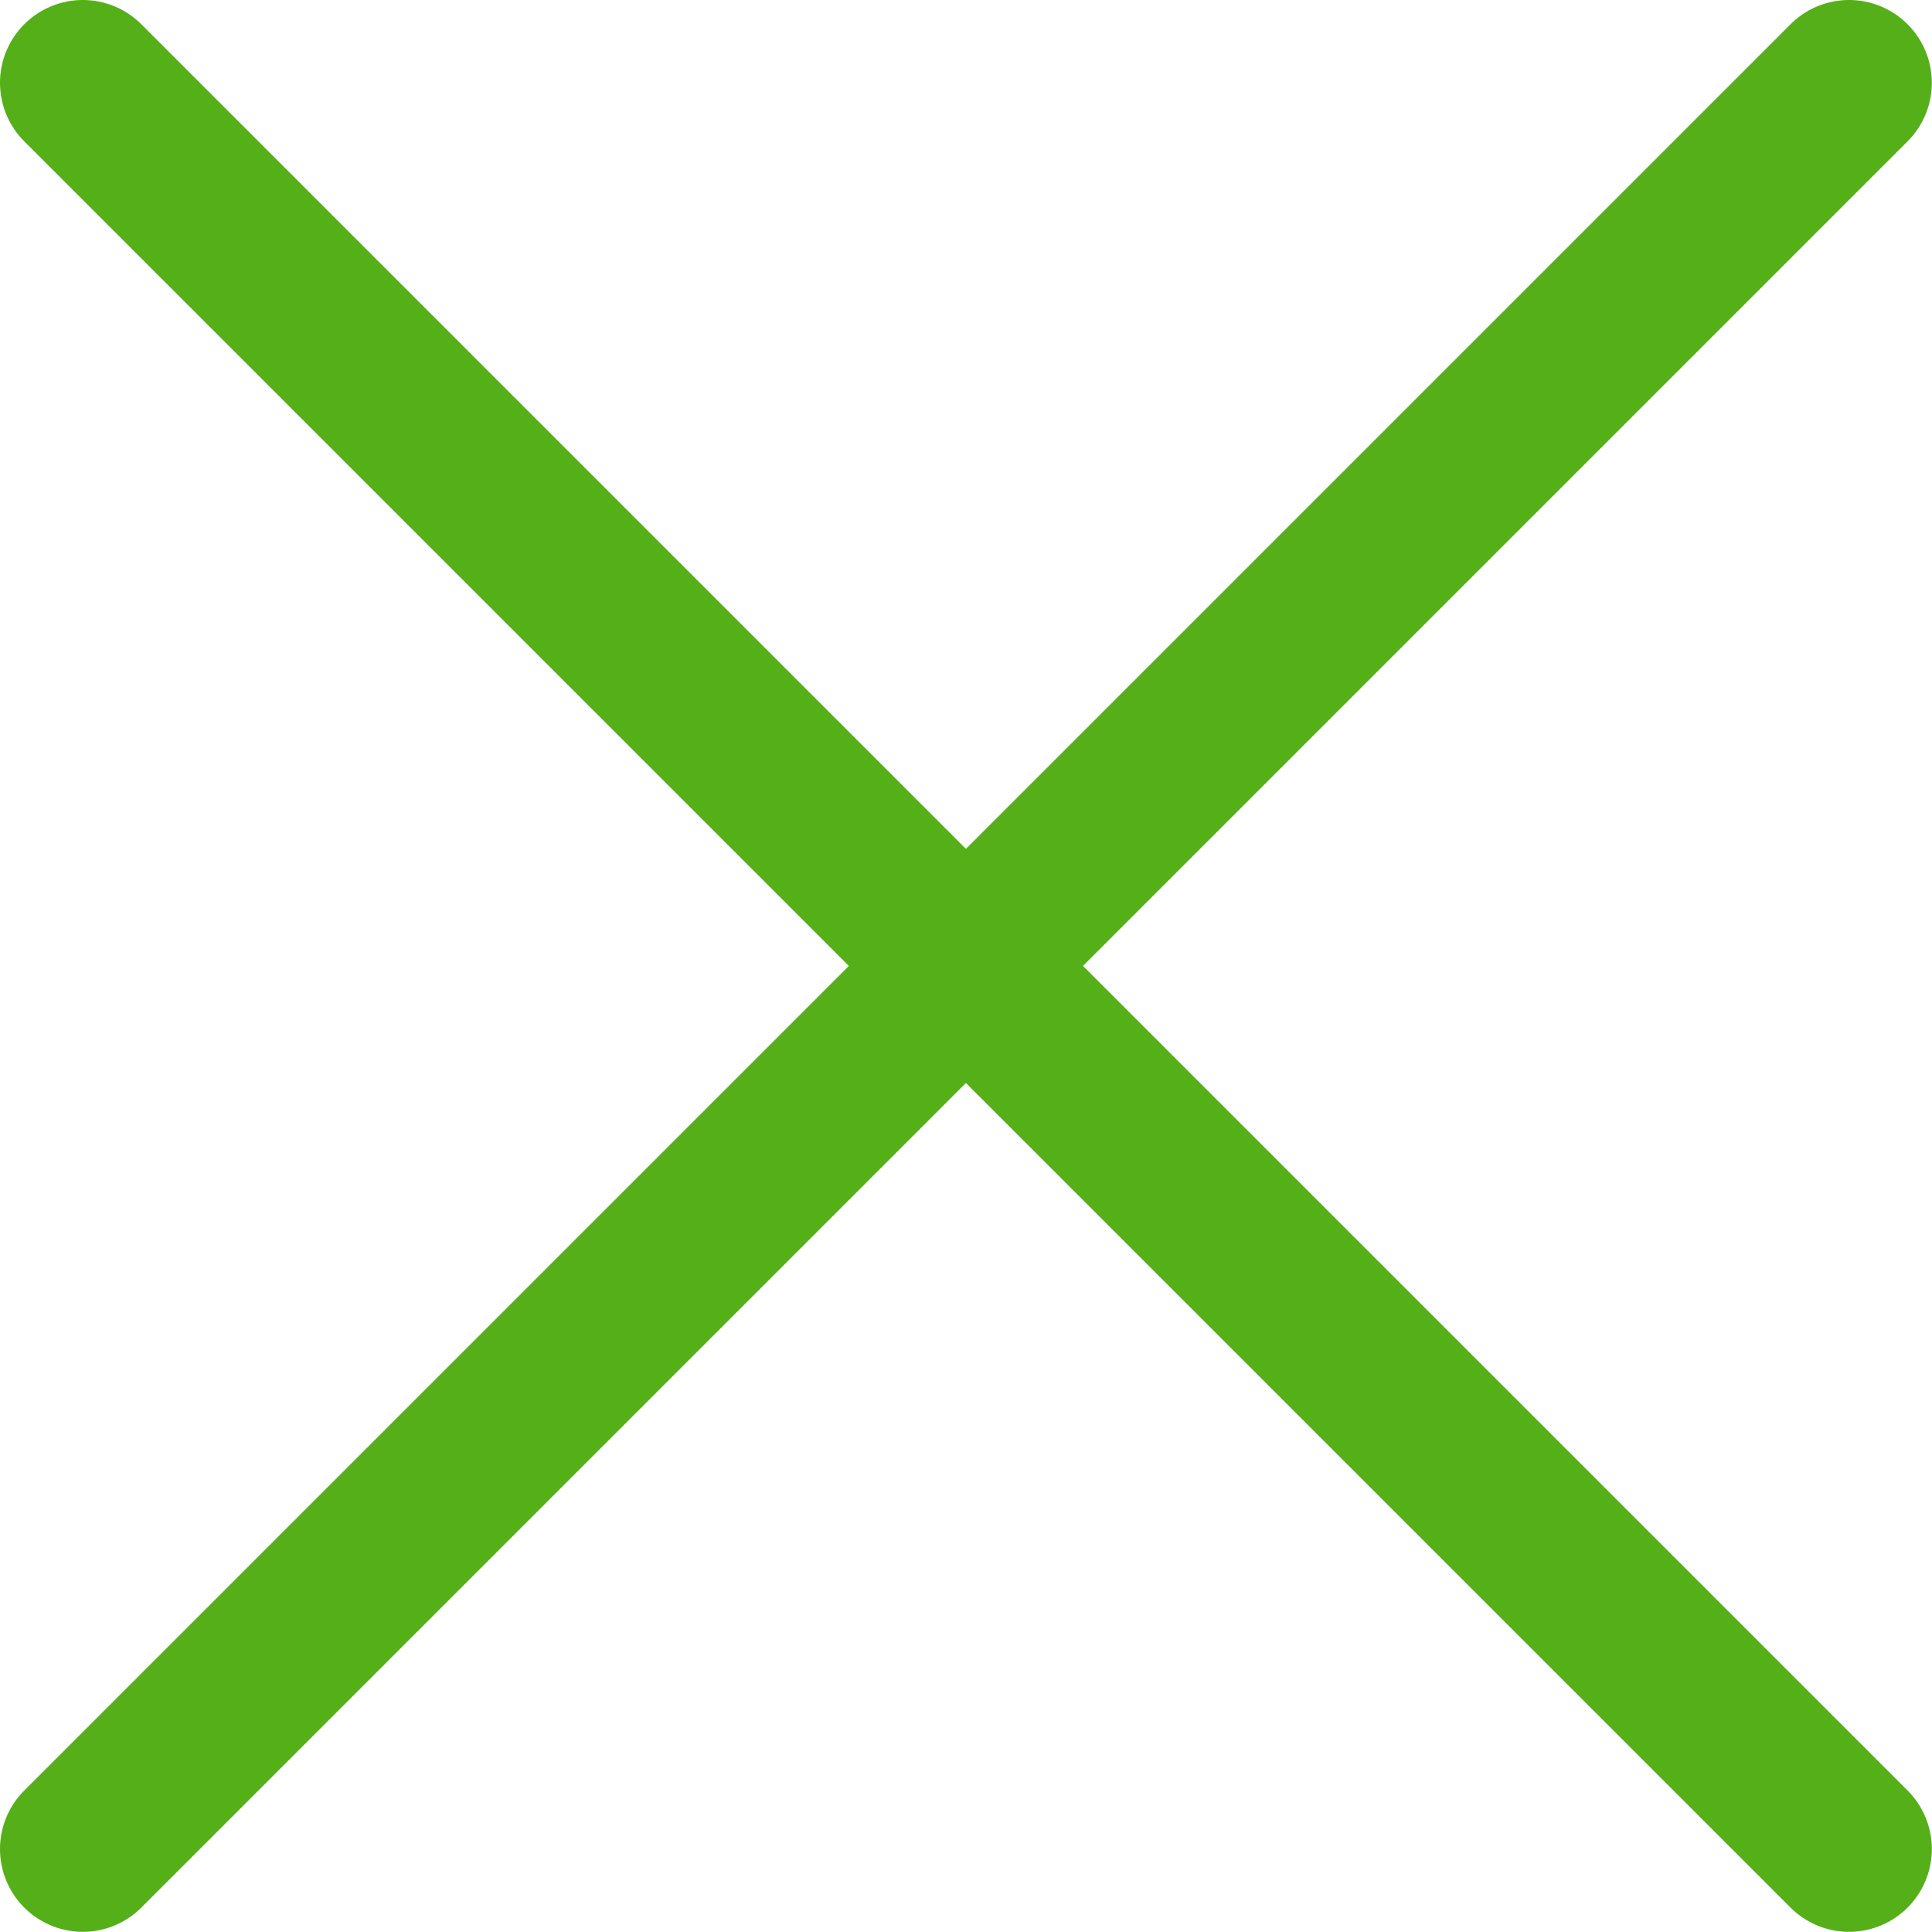
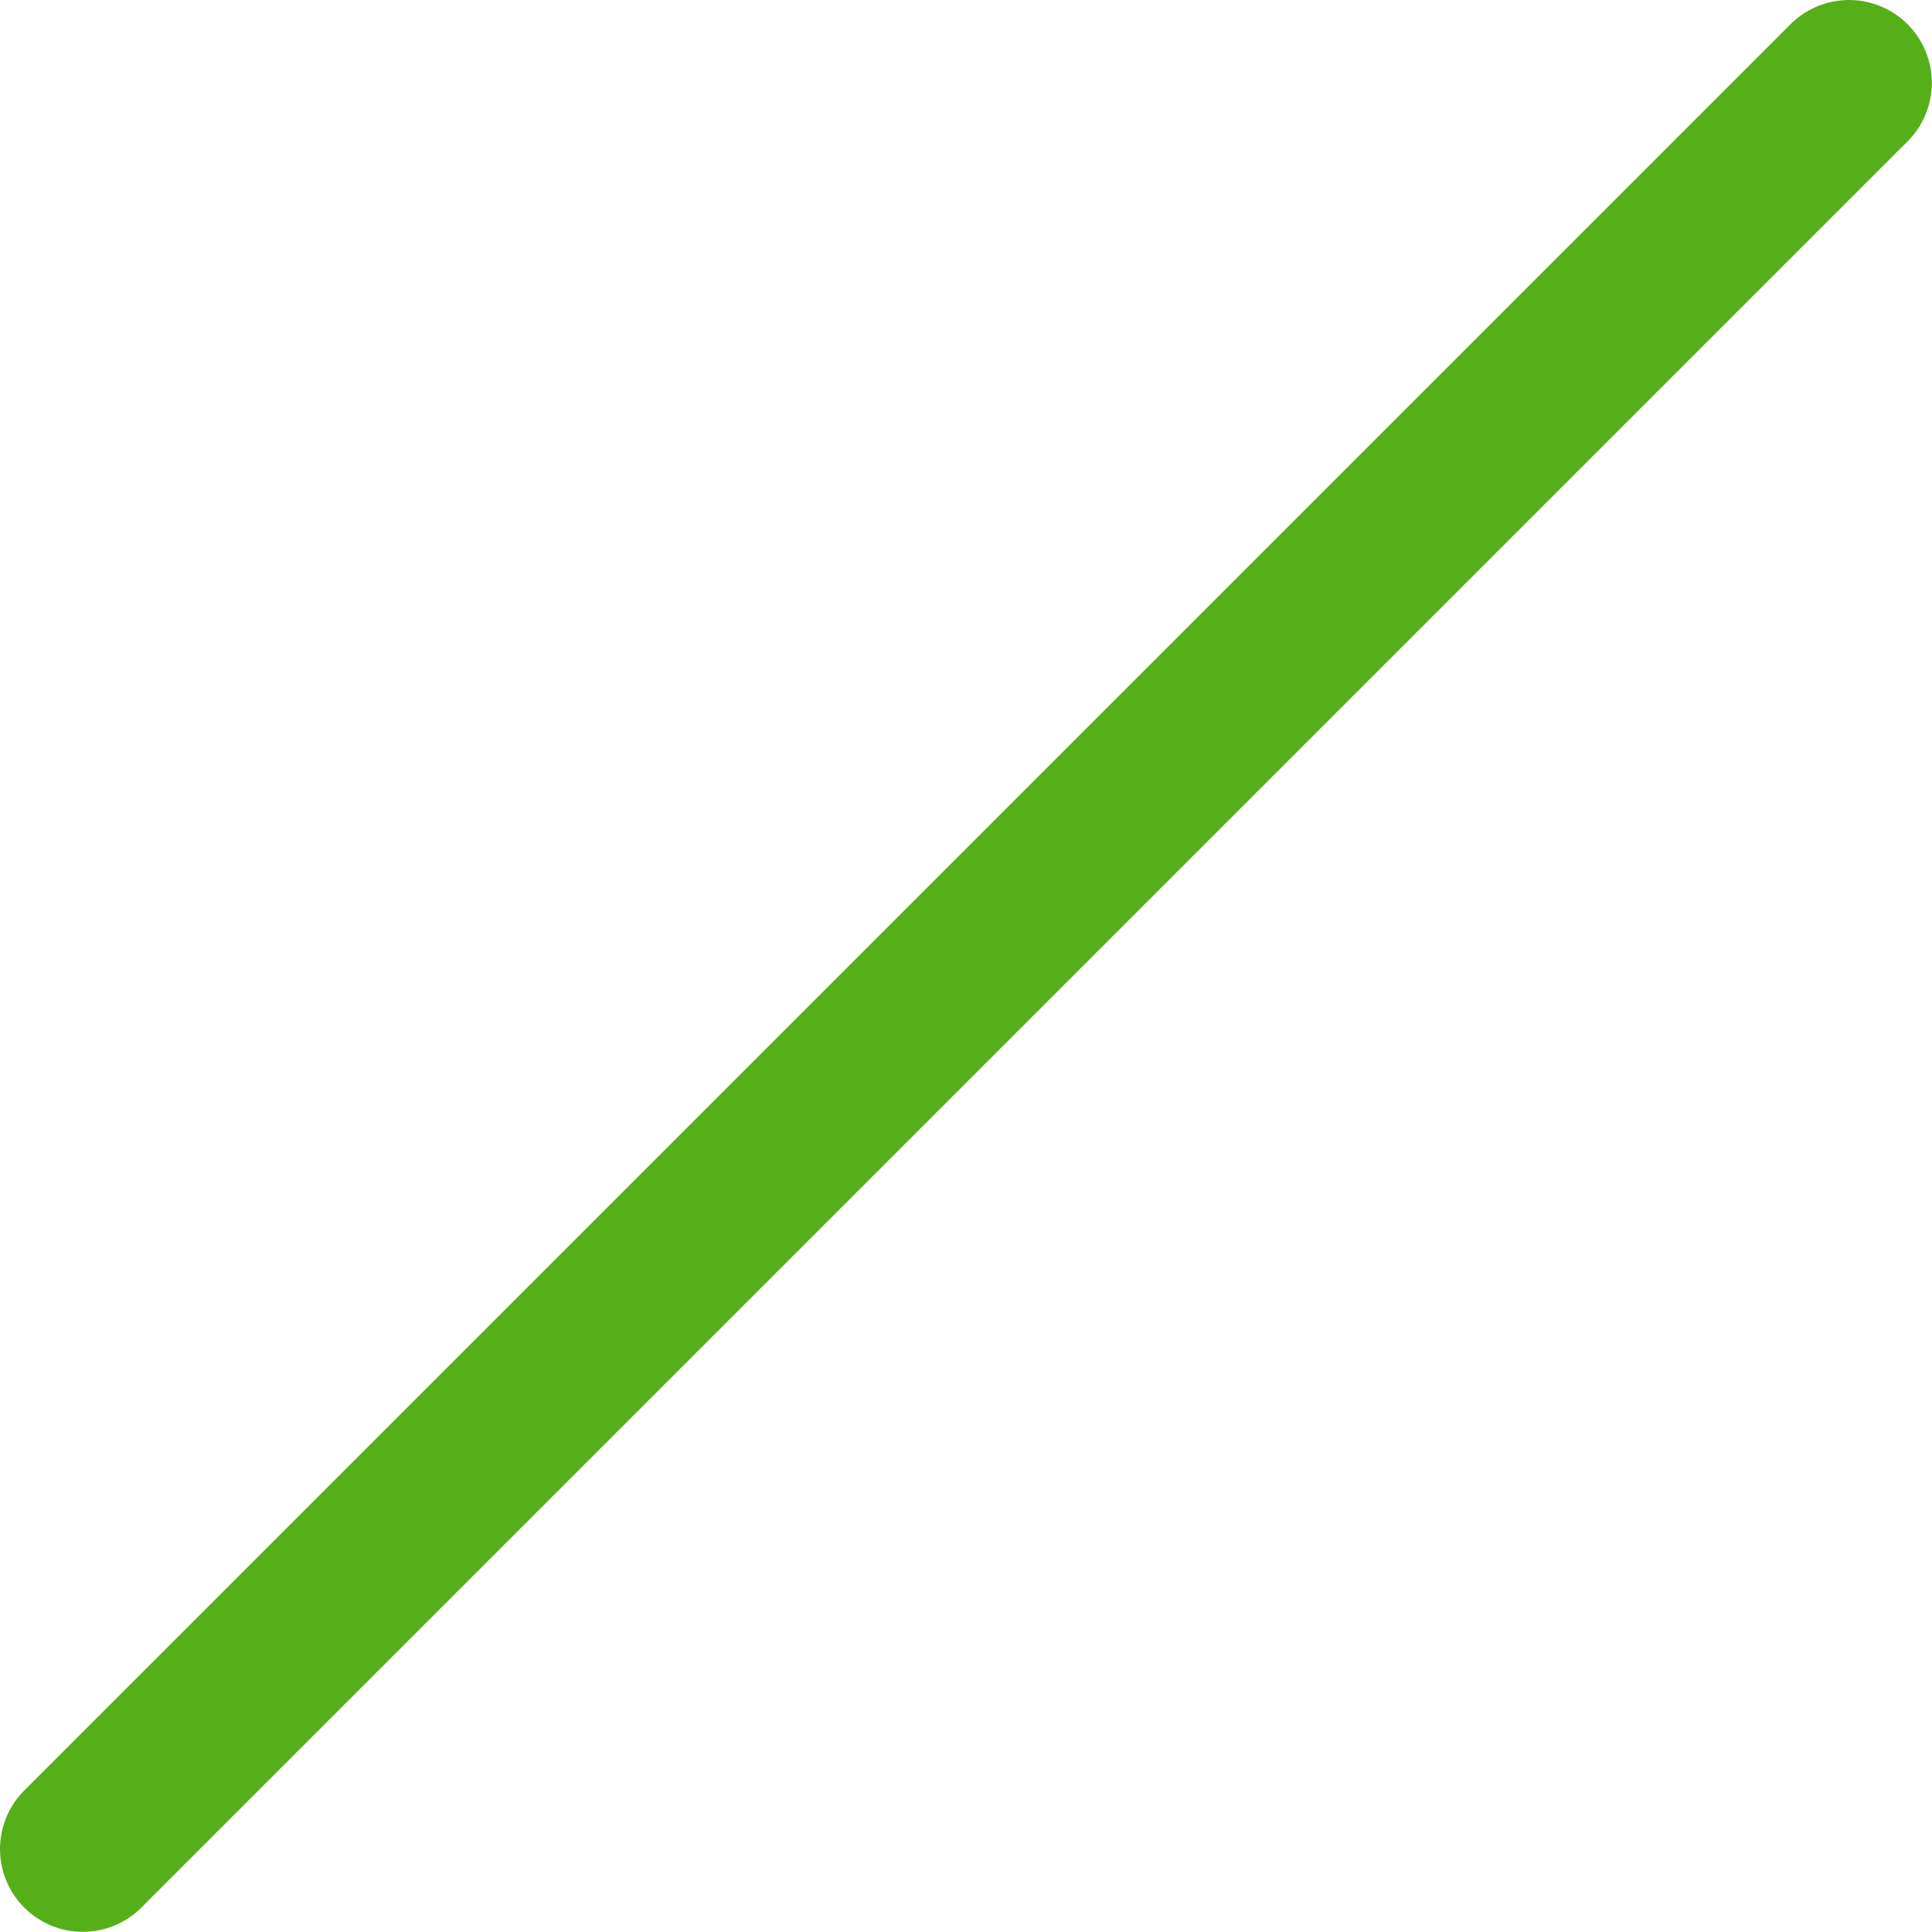
<svg xmlns="http://www.w3.org/2000/svg" version="1.1" id="Ebene_1" x="0px" y="0px" width="35.003px" height="35px" viewBox="0 0 35.003 35" enable-background="new 0 0 35.003 35" xml:space="preserve">
-   <line fill="none" stroke="#55AF19" stroke-width="3" stroke-linecap="round" x1="1.5" y1="1.5" x2="33.5" y2="33.5" />
  <line fill="none" stroke="#55AF19" stroke-width="3" stroke-linecap="round" x1="33.5" y1="1.5" x2="1.5" y2="33.5" />
</svg>